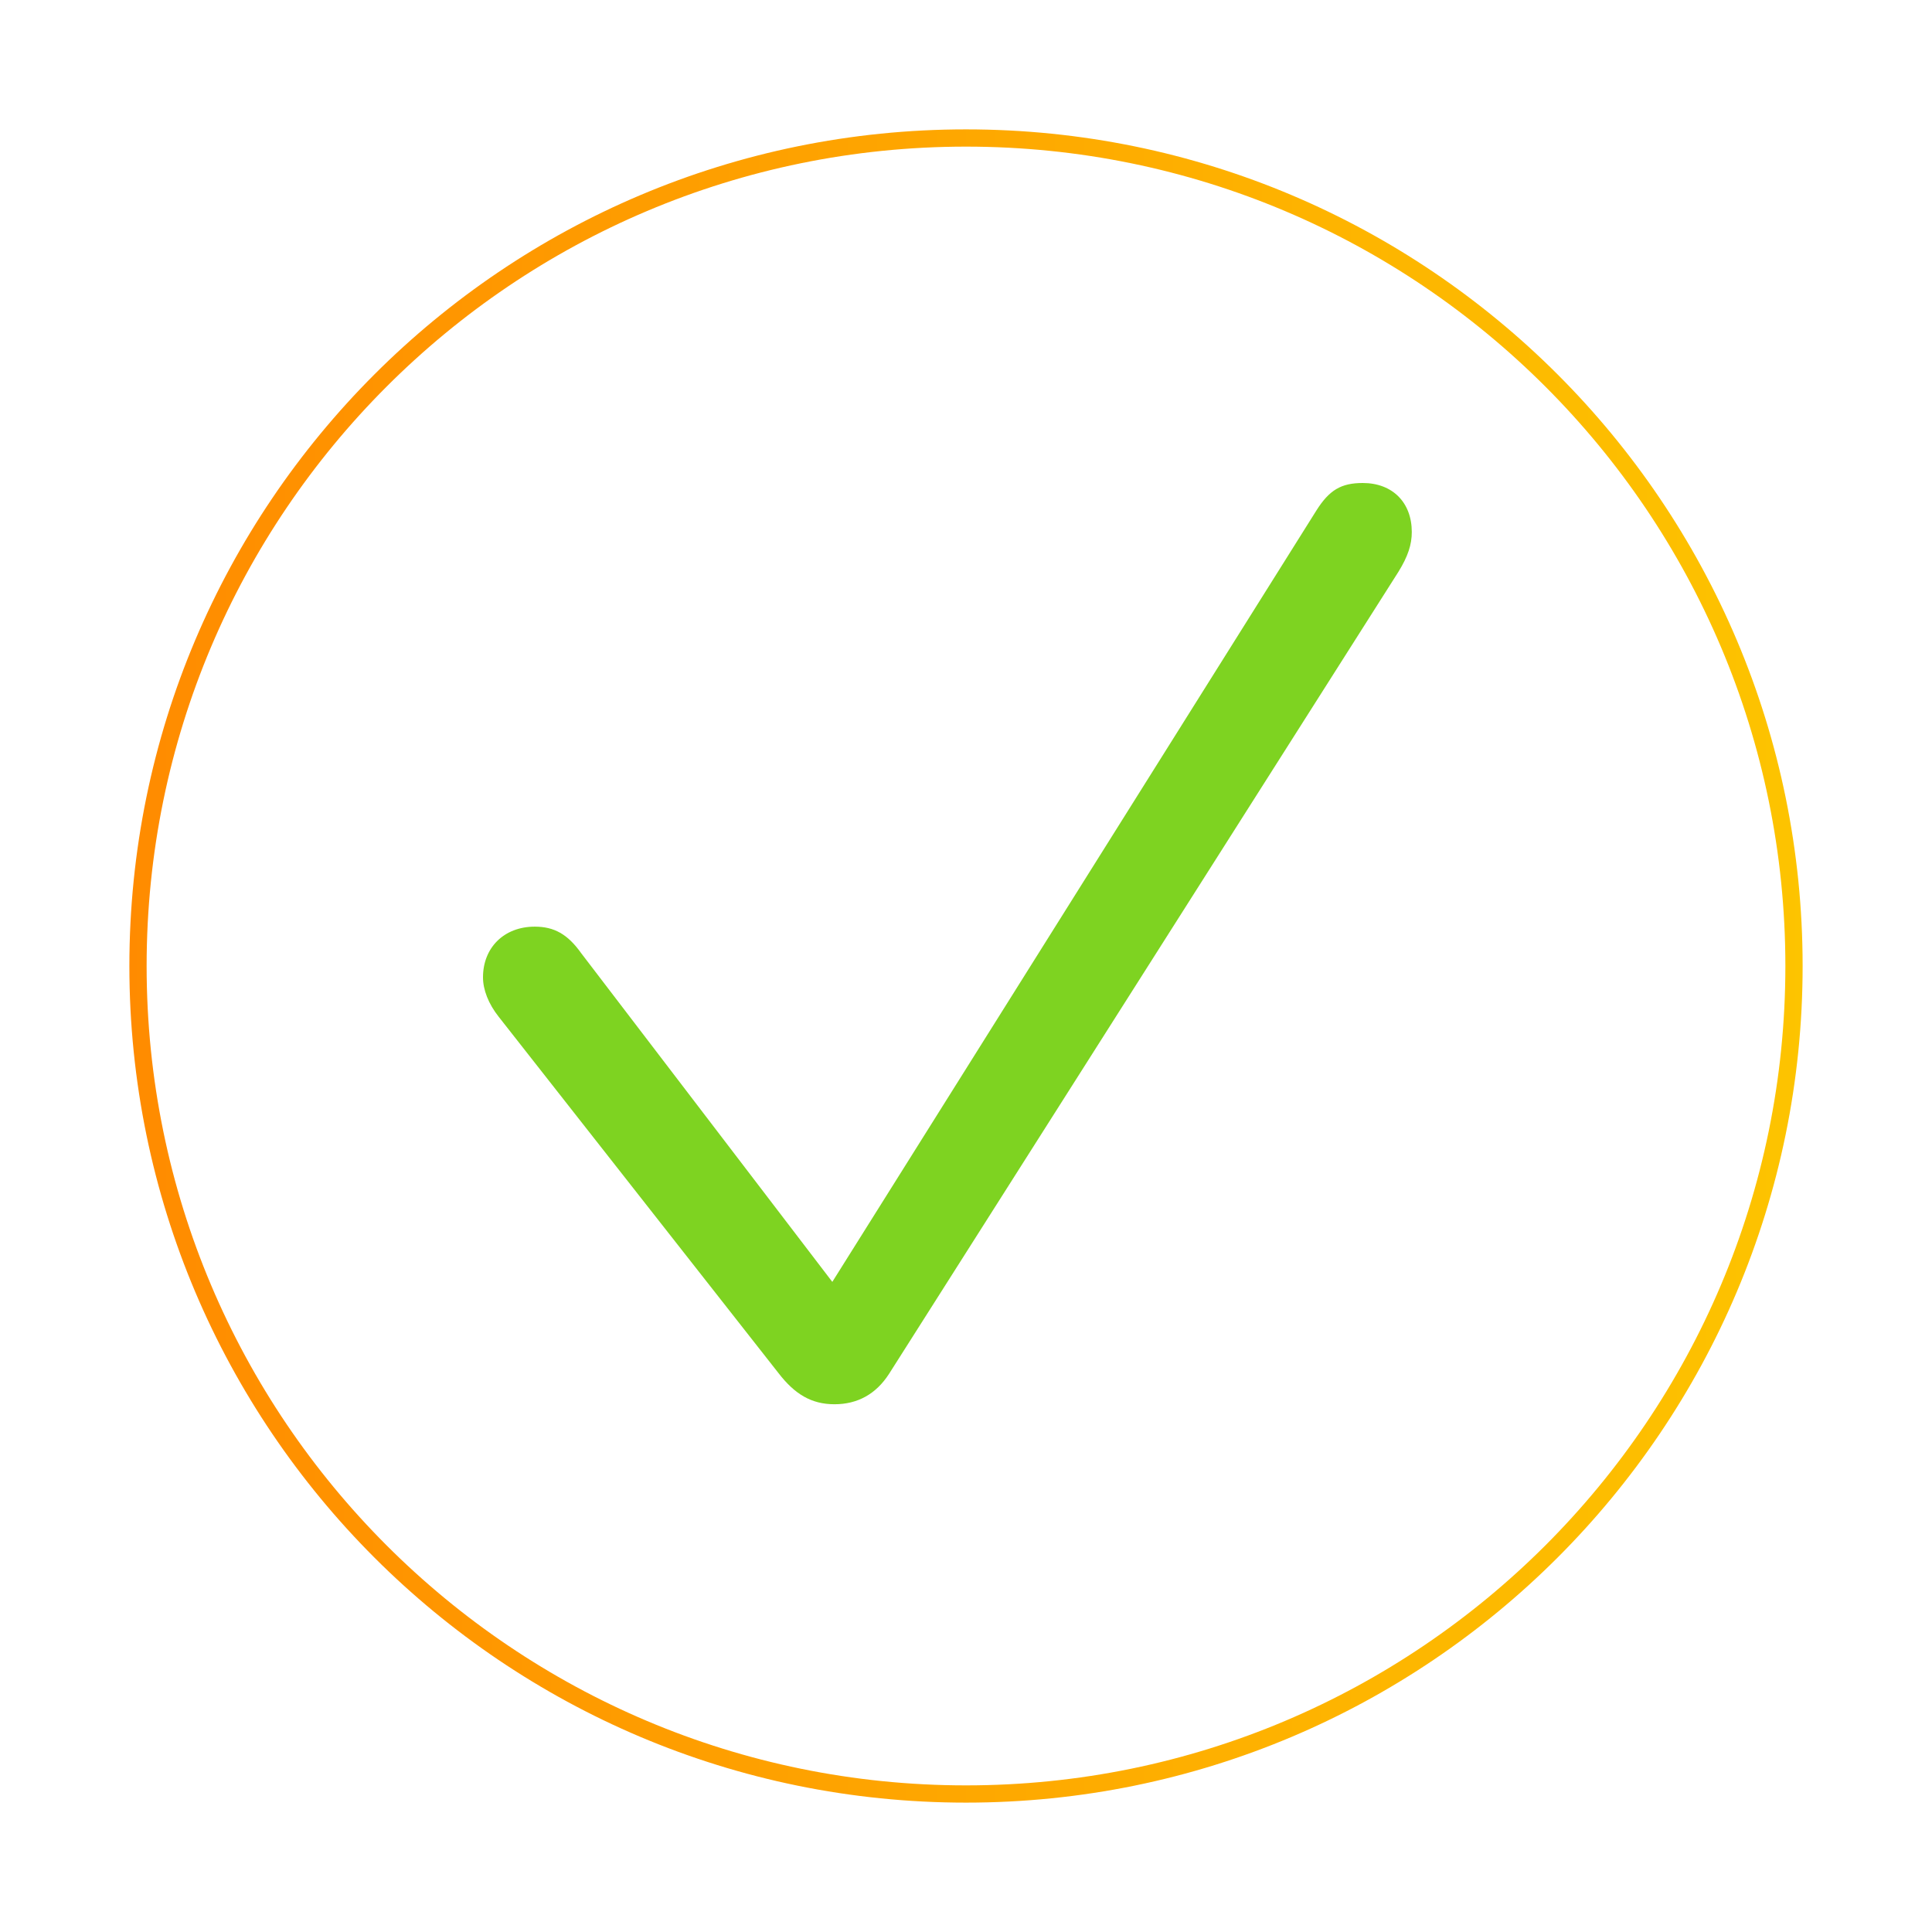
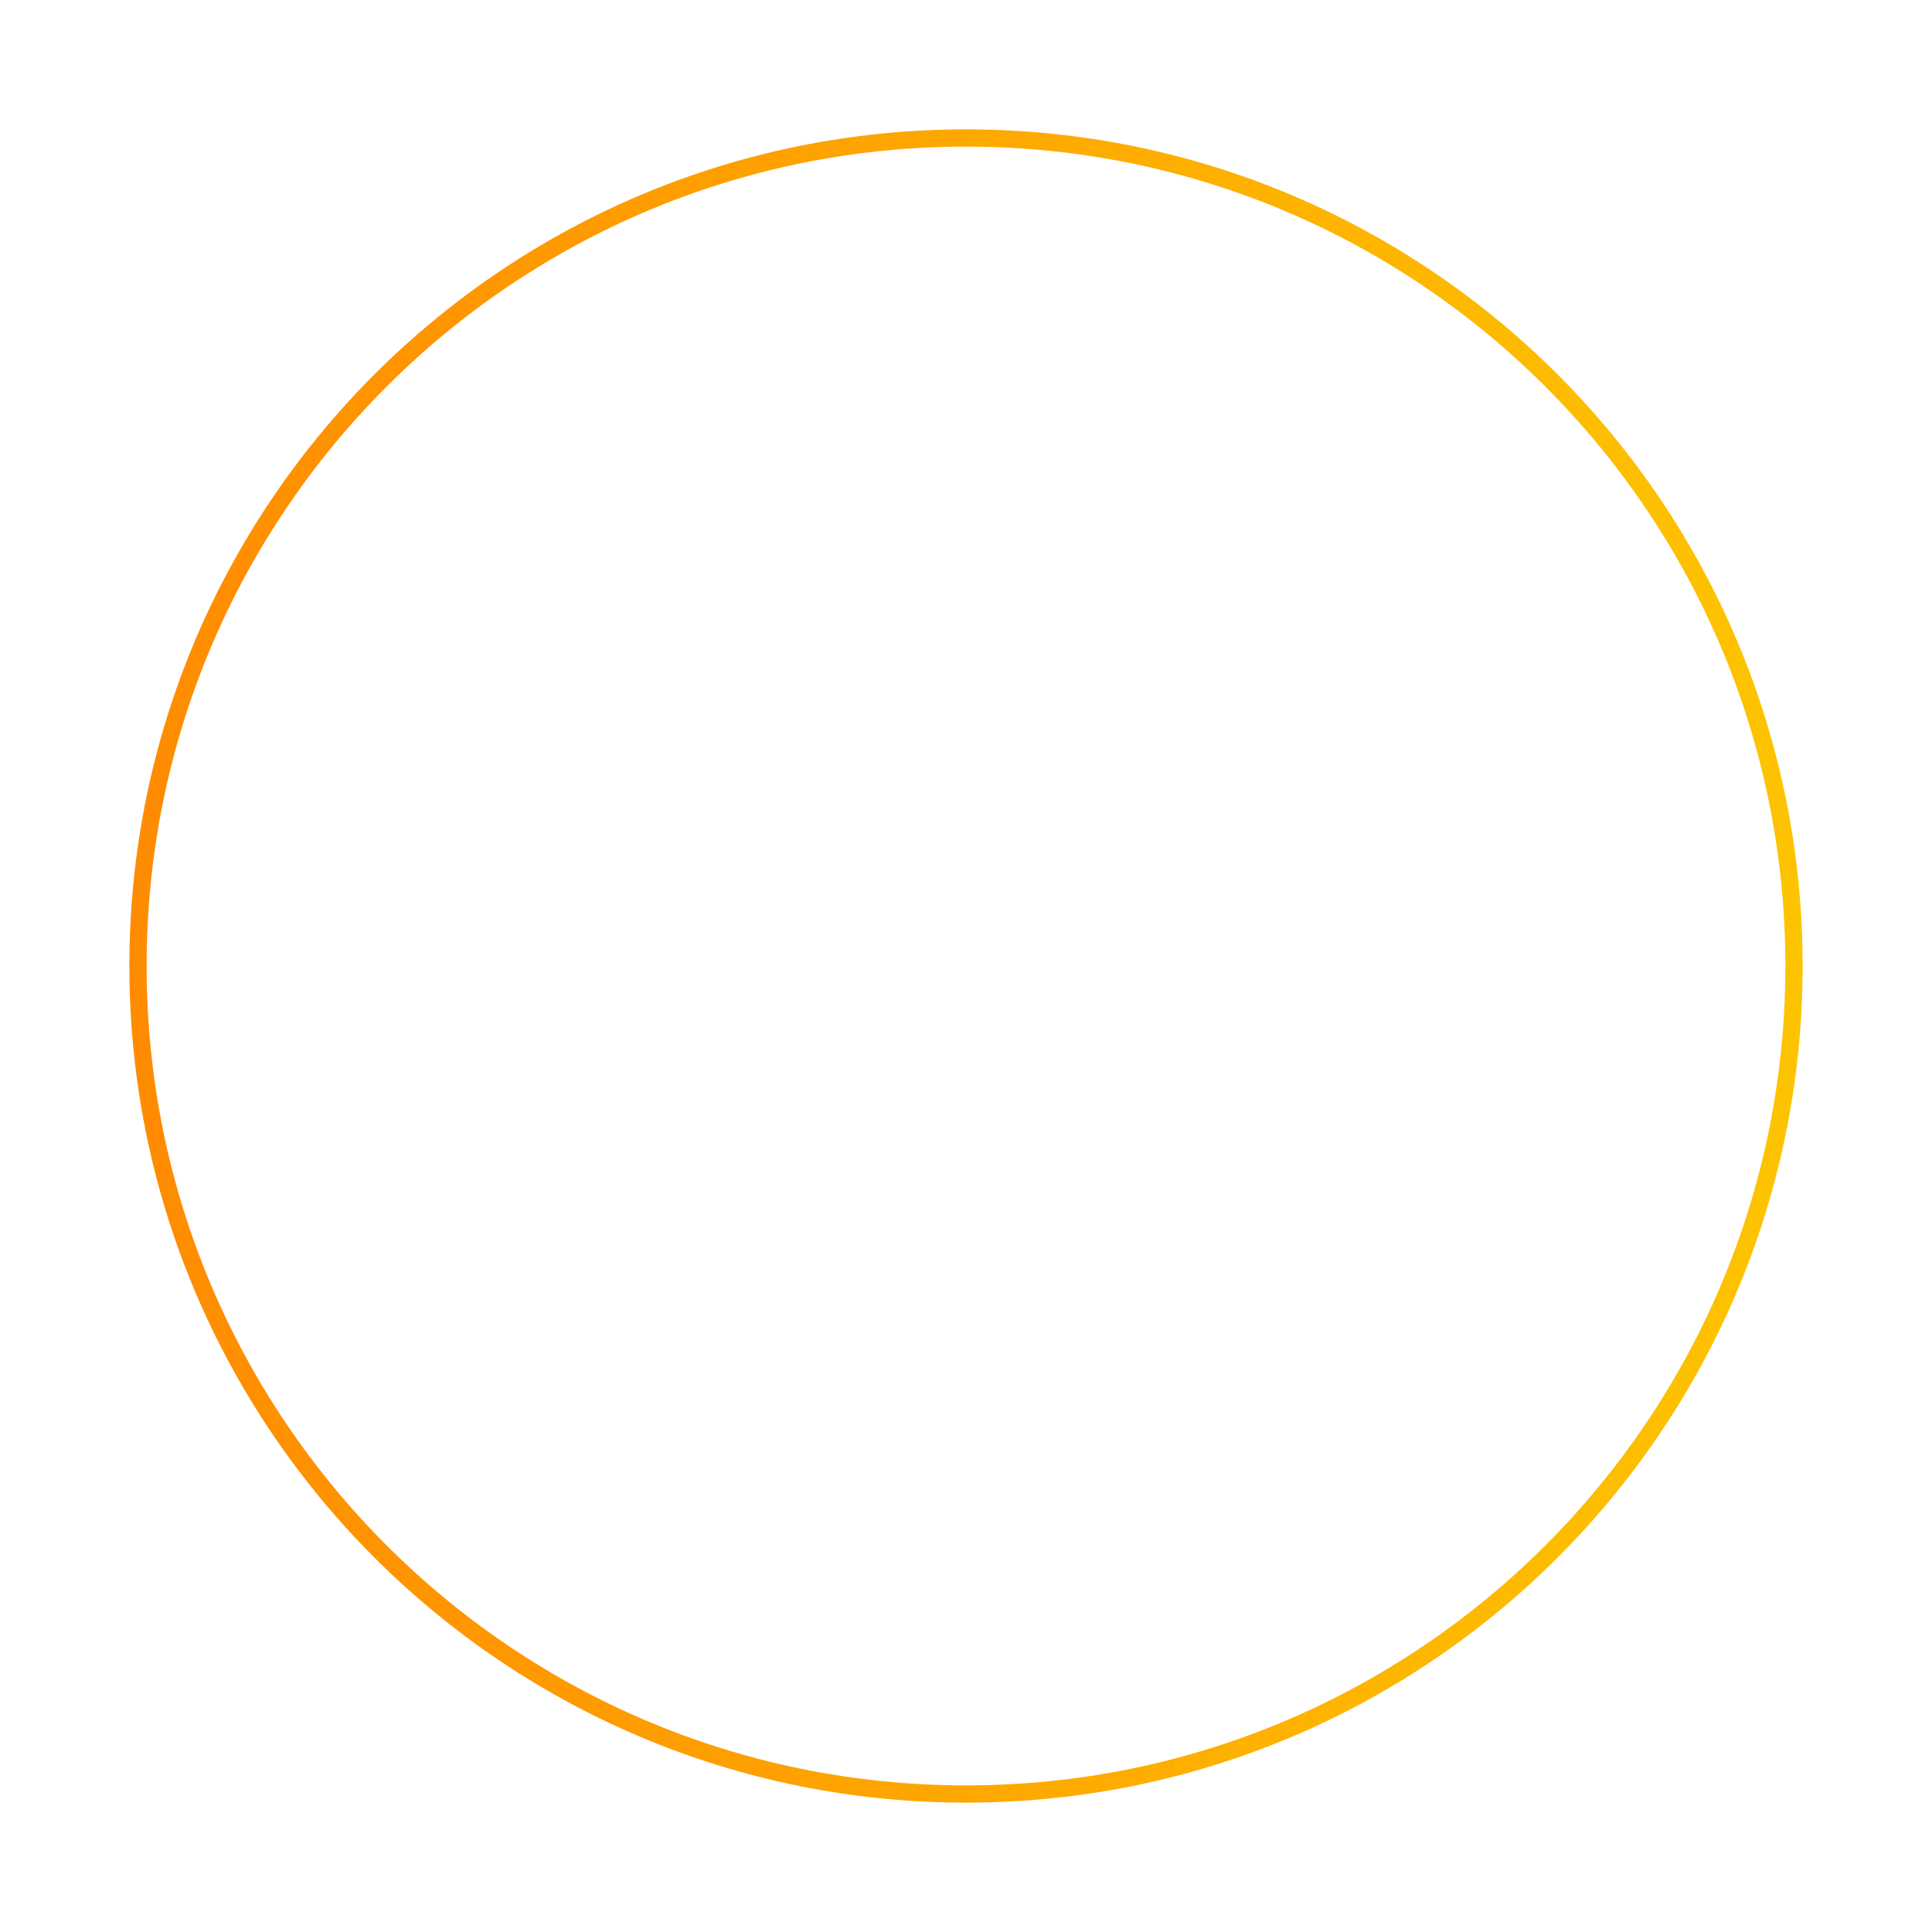
<svg xmlns="http://www.w3.org/2000/svg" width="112" height="112" viewBox="0 0 112 112">
  <defs>
    <linearGradient id="a" x1="0%" x2="100%" y1="100%" y2="100%">
      <stop offset="0%" stop-color="#FF8B00" />
      <stop offset="100%" stop-color="#FDC400" />
    </linearGradient>
  </defs>
  <g fill="none">
    <path fill="url(#a)" d="M49 .5C22.214.5.5 22.214.5 49S22.214 97.5 49 97.5 97.5 75.786 97.5 49 75.786.5 49 .5zm0 1c26.234 0 47.5 21.266 47.5 47.5S75.234 96.5 49 96.5 1.5 75.234 1.5 49 22.766 1.5 49 1.5z" transform="translate(7 7)" />
-     <path fill="#7ED321" d="M48.375 81.406c1.344 0 2.406-.594 3.156-1.75l29.532-46.5c.562-.906.78-1.593.78-2.312C81.844 29.125 80.72 28 79 28c-1.25 0-1.938.406-2.688 1.594L48.25 74.312 33.687 55.25c-.78-1.094-1.562-1.531-2.687-1.531-1.781 0-3 1.218-3 2.937 0 .719.313 1.532.906 2.282l16.219 20.656c.938 1.219 1.906 1.812 3.25 1.812z" />
  </g>
</svg>